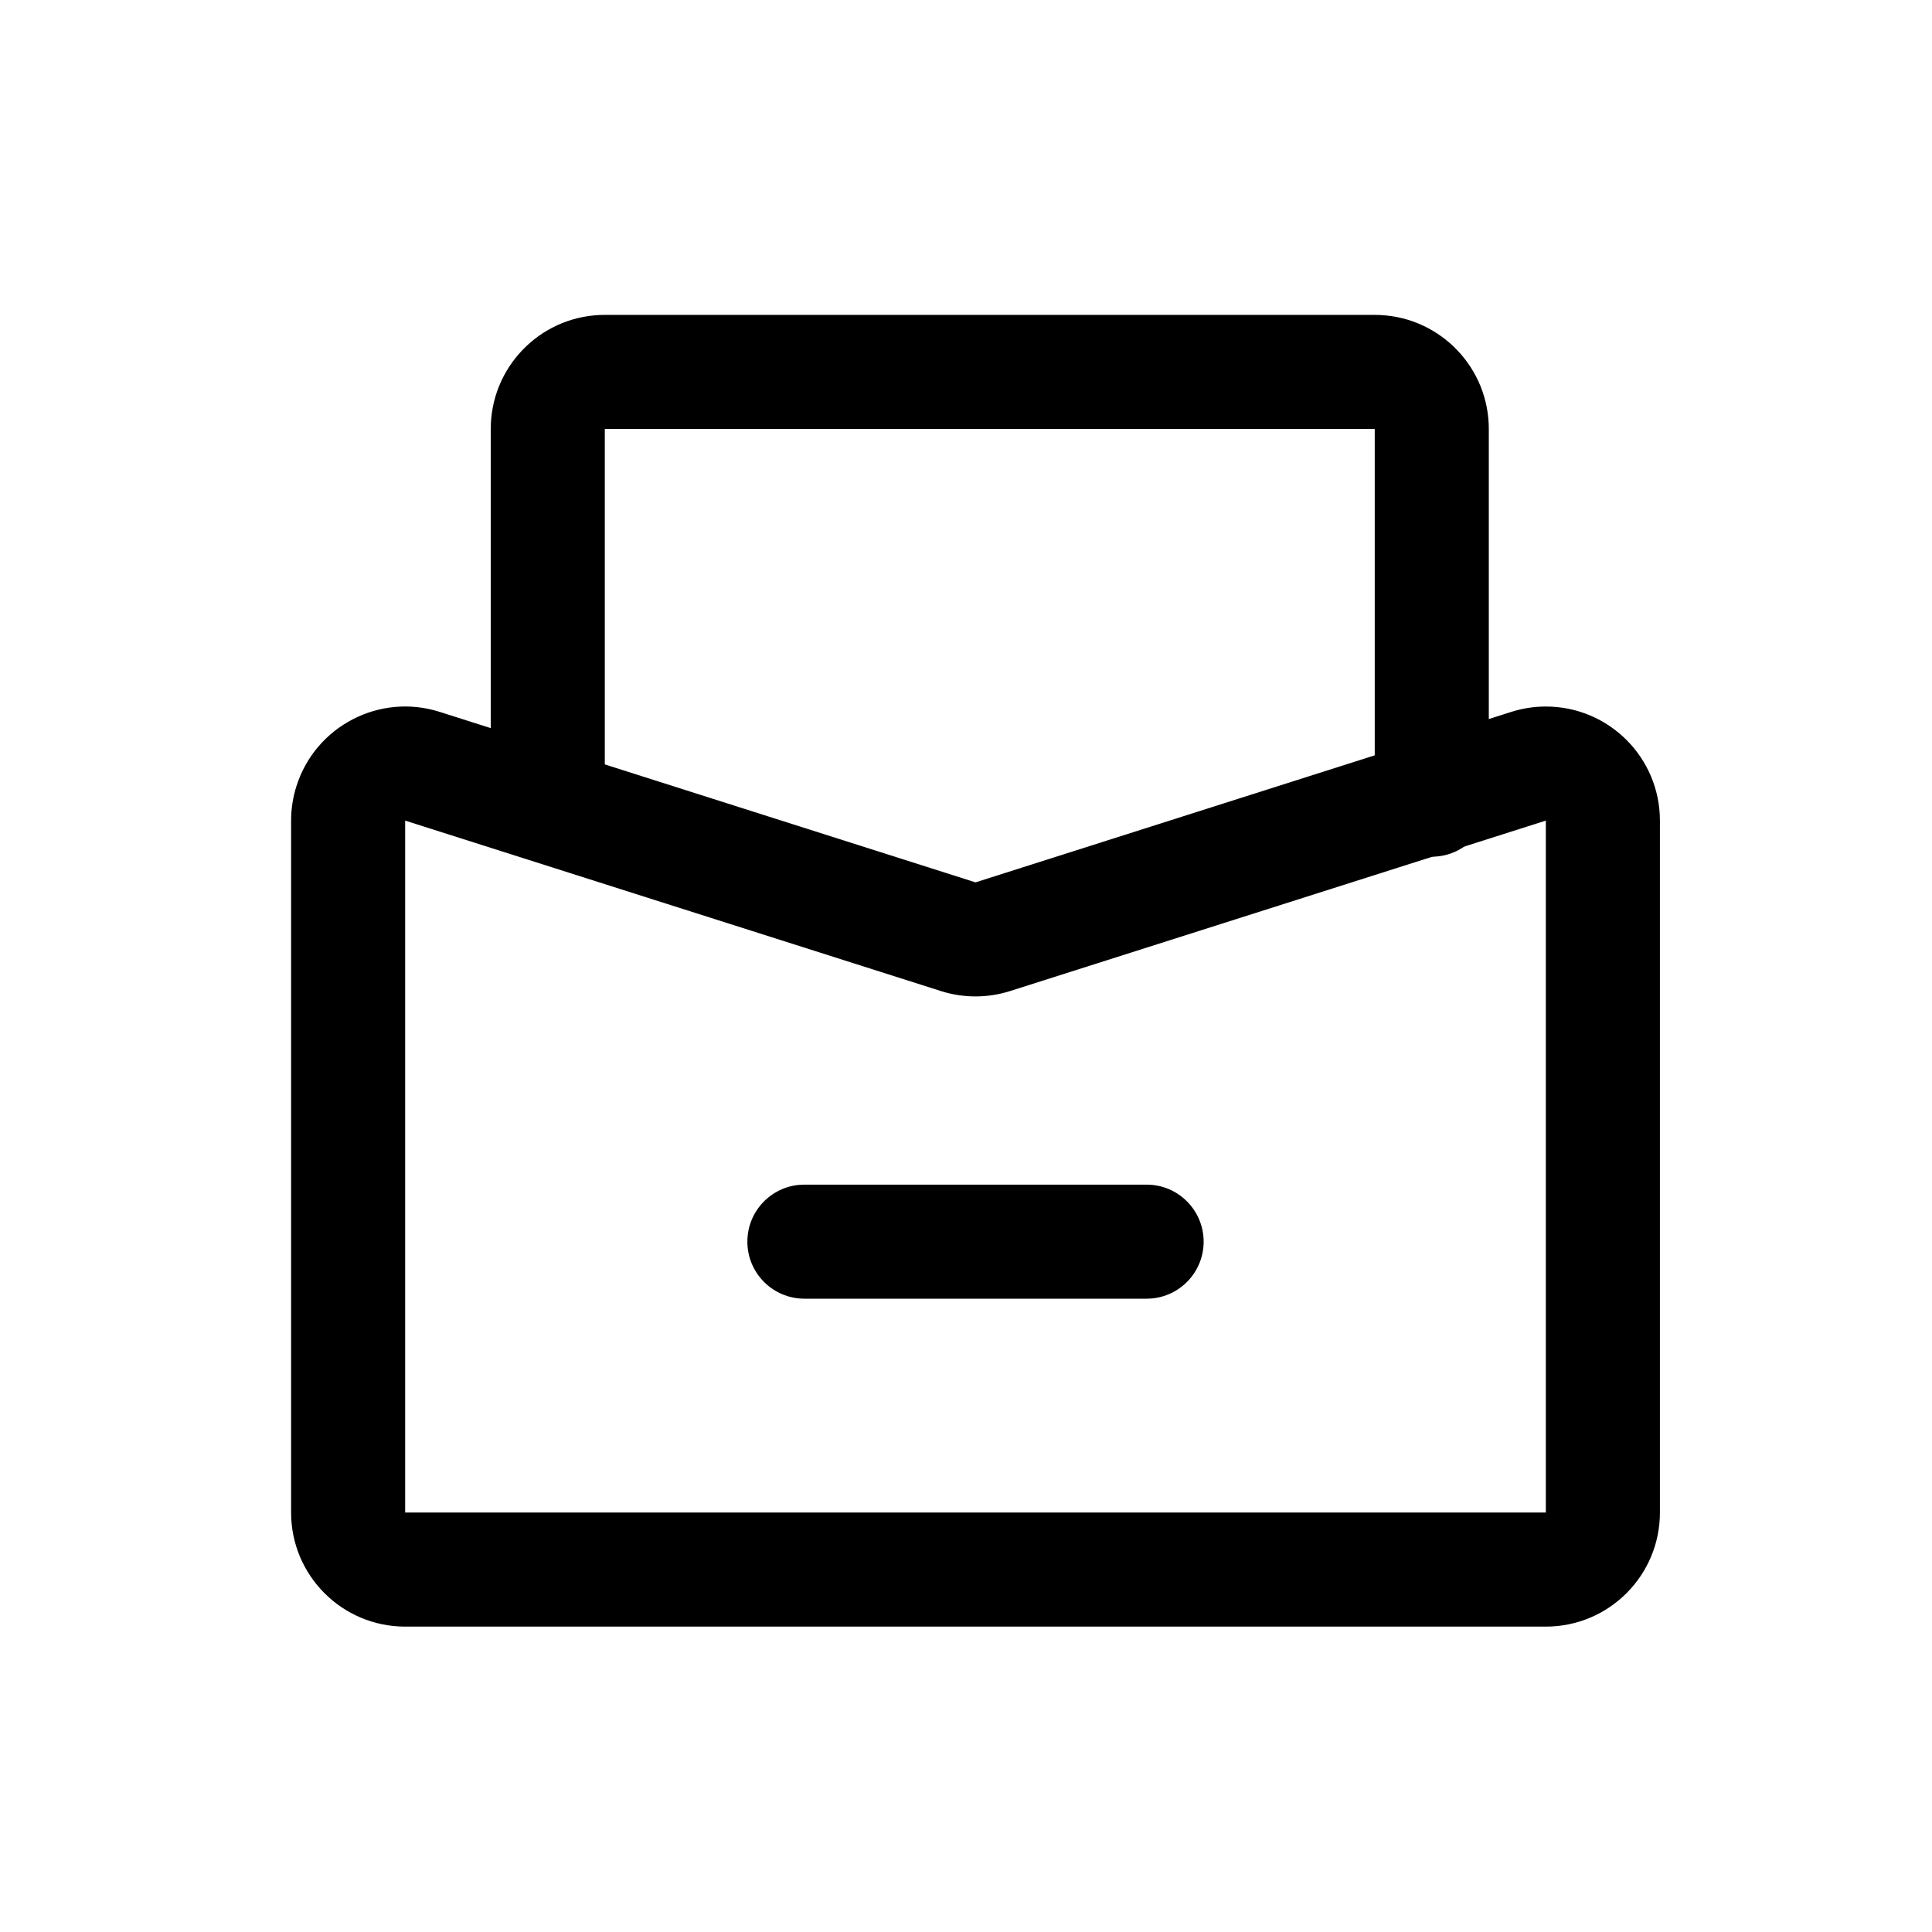
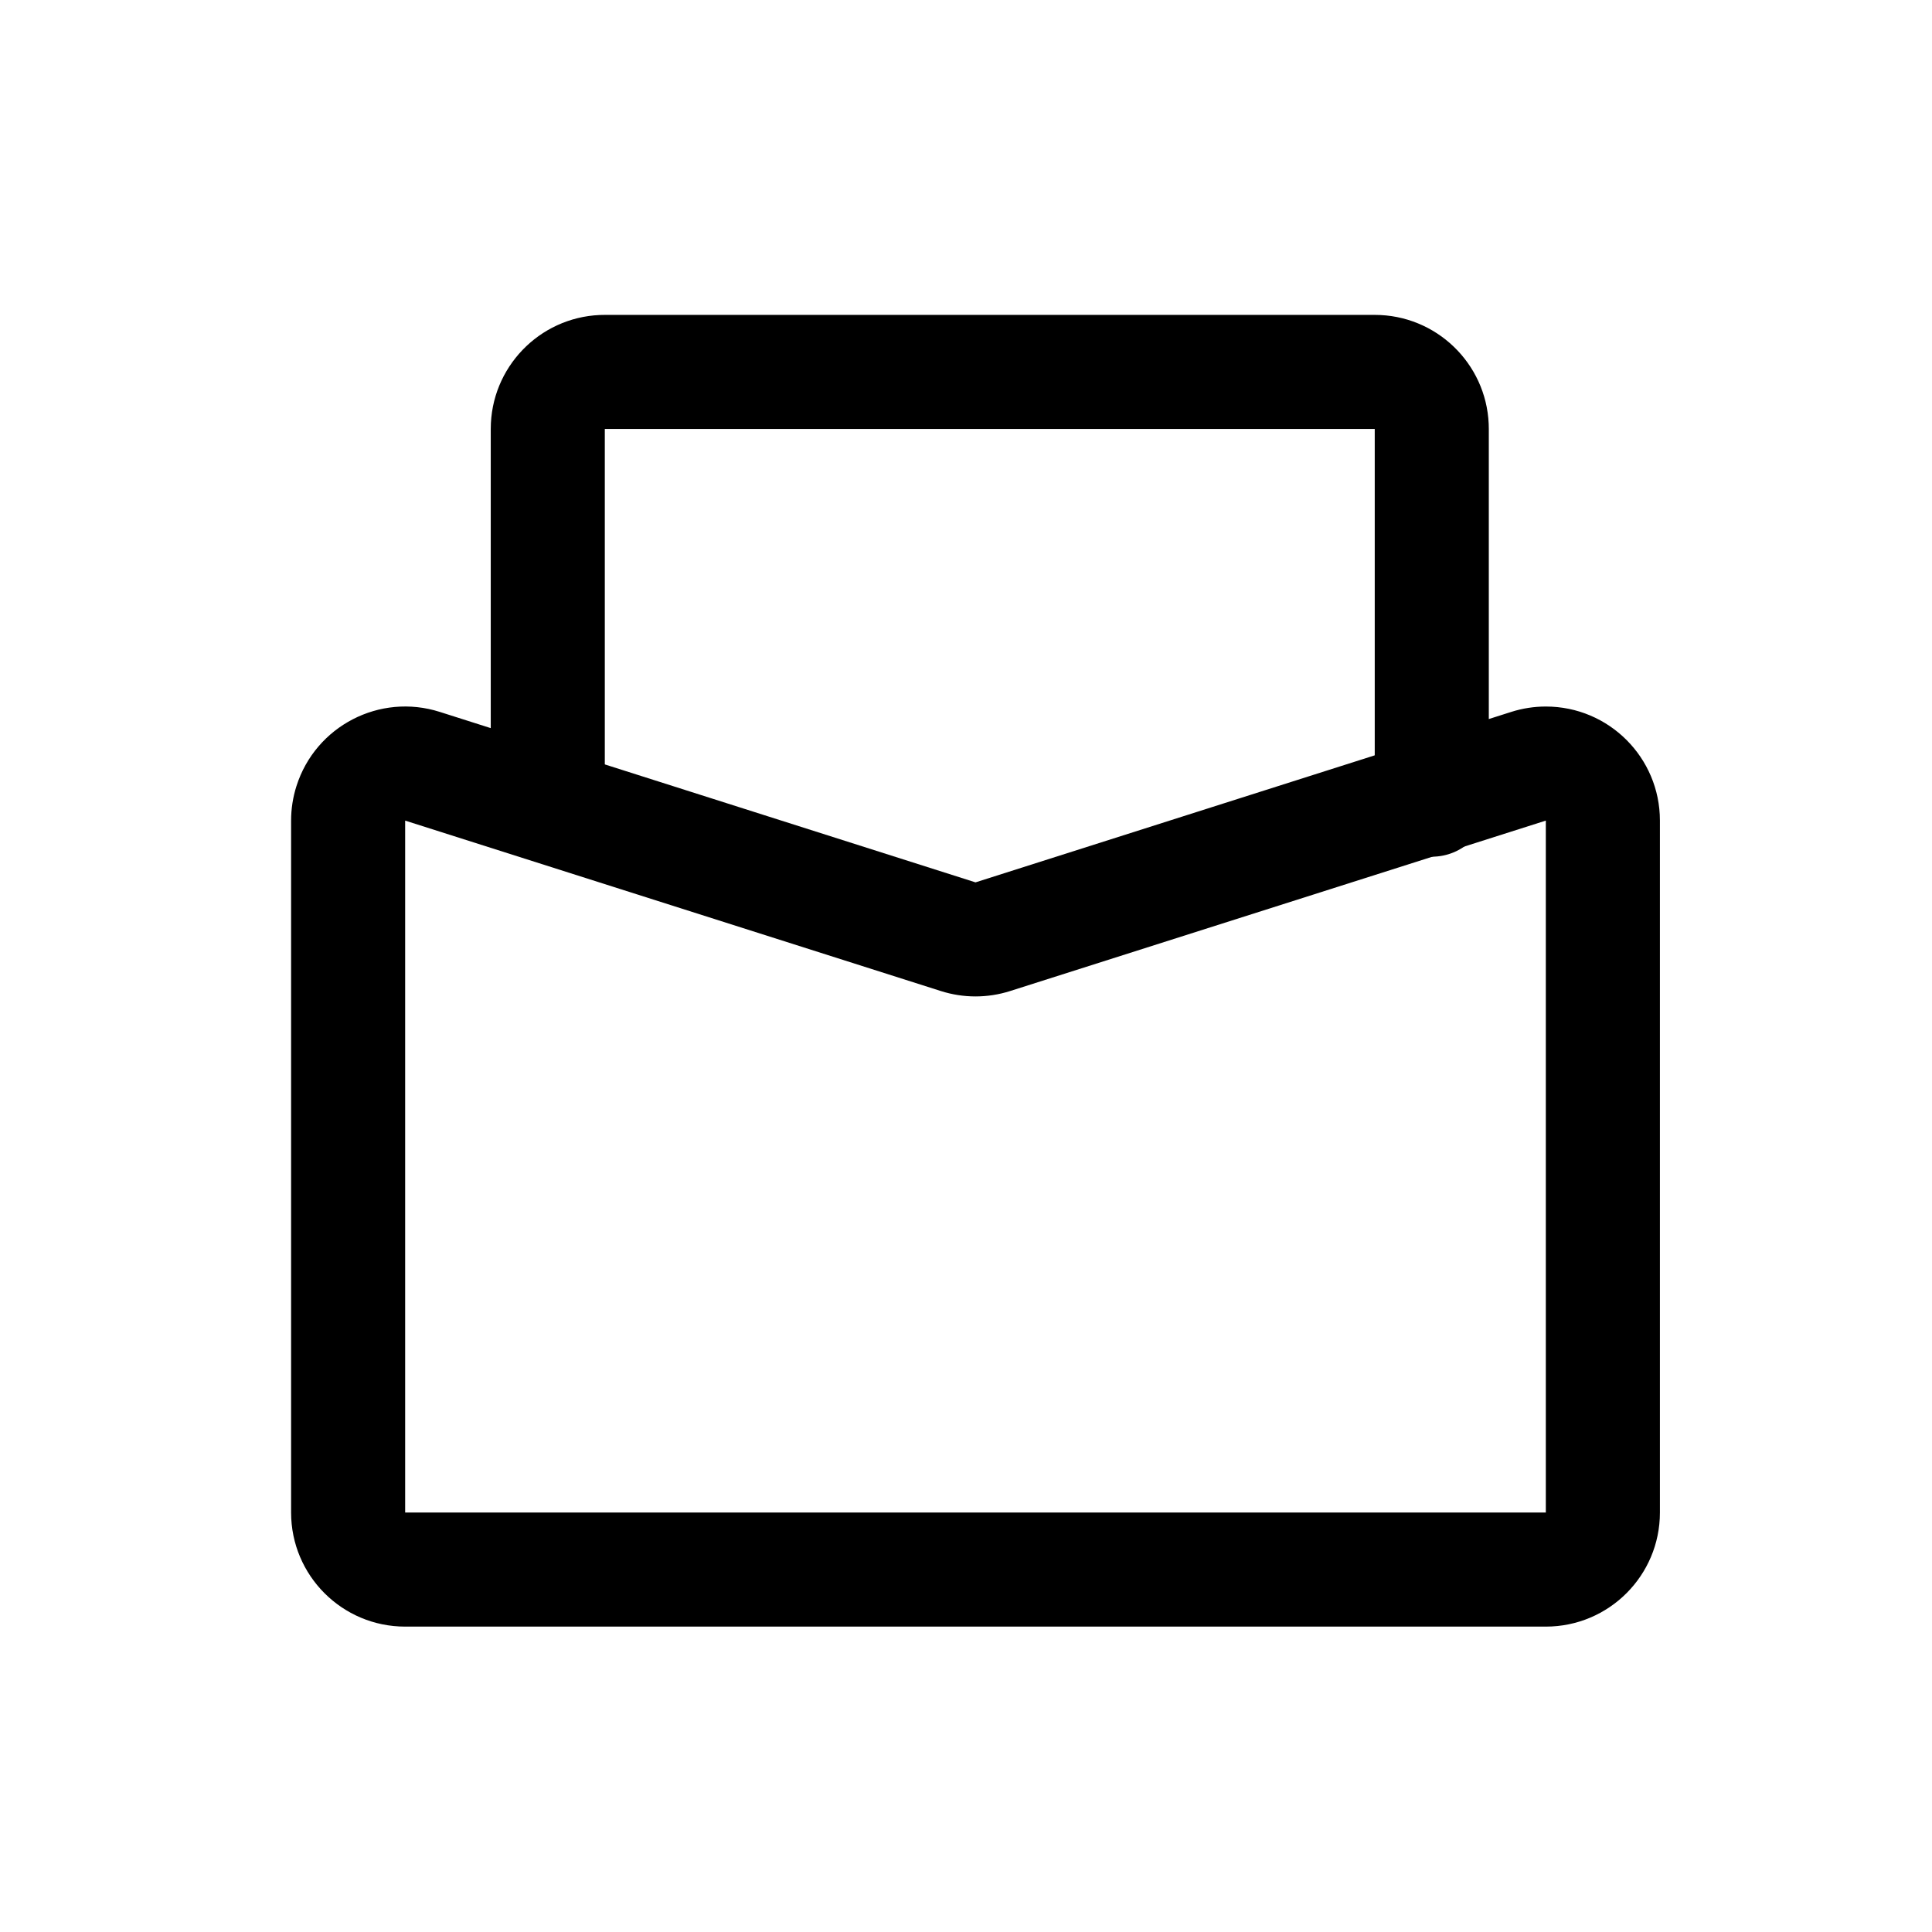
<svg xmlns="http://www.w3.org/2000/svg" fill="#000000" width="800px" height="800px" version="1.1" viewBox="144 144 512 512">
  <g>
    <path d="m222.57 352.3c-0.945 2.965-1.426 6.055-1.426 9.168v183.37c0 16.695 13.535 30.23 30.23 30.23h302.29c16.695 0 30.23-13.535 30.23-30.23v-183.37c0-16.695-13.535-30.23-30.23-30.23-3.109 0-6.203 0.48-9.164 1.422l-141.98 45.176-141.98-45.176c-15.906-5.062-32.906 3.734-37.969 19.641zm189.11 54.34 141.98-45.172v183.37h-302.29v-183.37l141.98 45.172c5.965 1.898 12.367 1.898 18.332 0z" />
    <path d="m508.32 227.45c16.246 0 29.496 12.812 30.199 28.879l0.031 1.348v98.242c0 8.348-6.769 15.117-15.113 15.117-8 0-14.551-6.215-15.082-14.082l-0.035-1.035v-98.242h-204.04v98.242c0 8.348-6.766 15.117-15.113 15.117-8 0-14.547-6.215-15.078-14.082l-0.035-1.035v-98.242c0-16.242 12.812-29.496 28.883-30.199l1.344-0.027z" />
-     <path d="m447.86 457.94c8.348 0 15.117 6.766 15.117 15.113 0 8-6.215 14.547-14.082 15.078l-1.035 0.035h-90.684c-8.348 0-15.117-6.766-15.117-15.113 0-8 6.215-14.547 14.082-15.078l1.035-0.035z" />
  </g>
</svg>